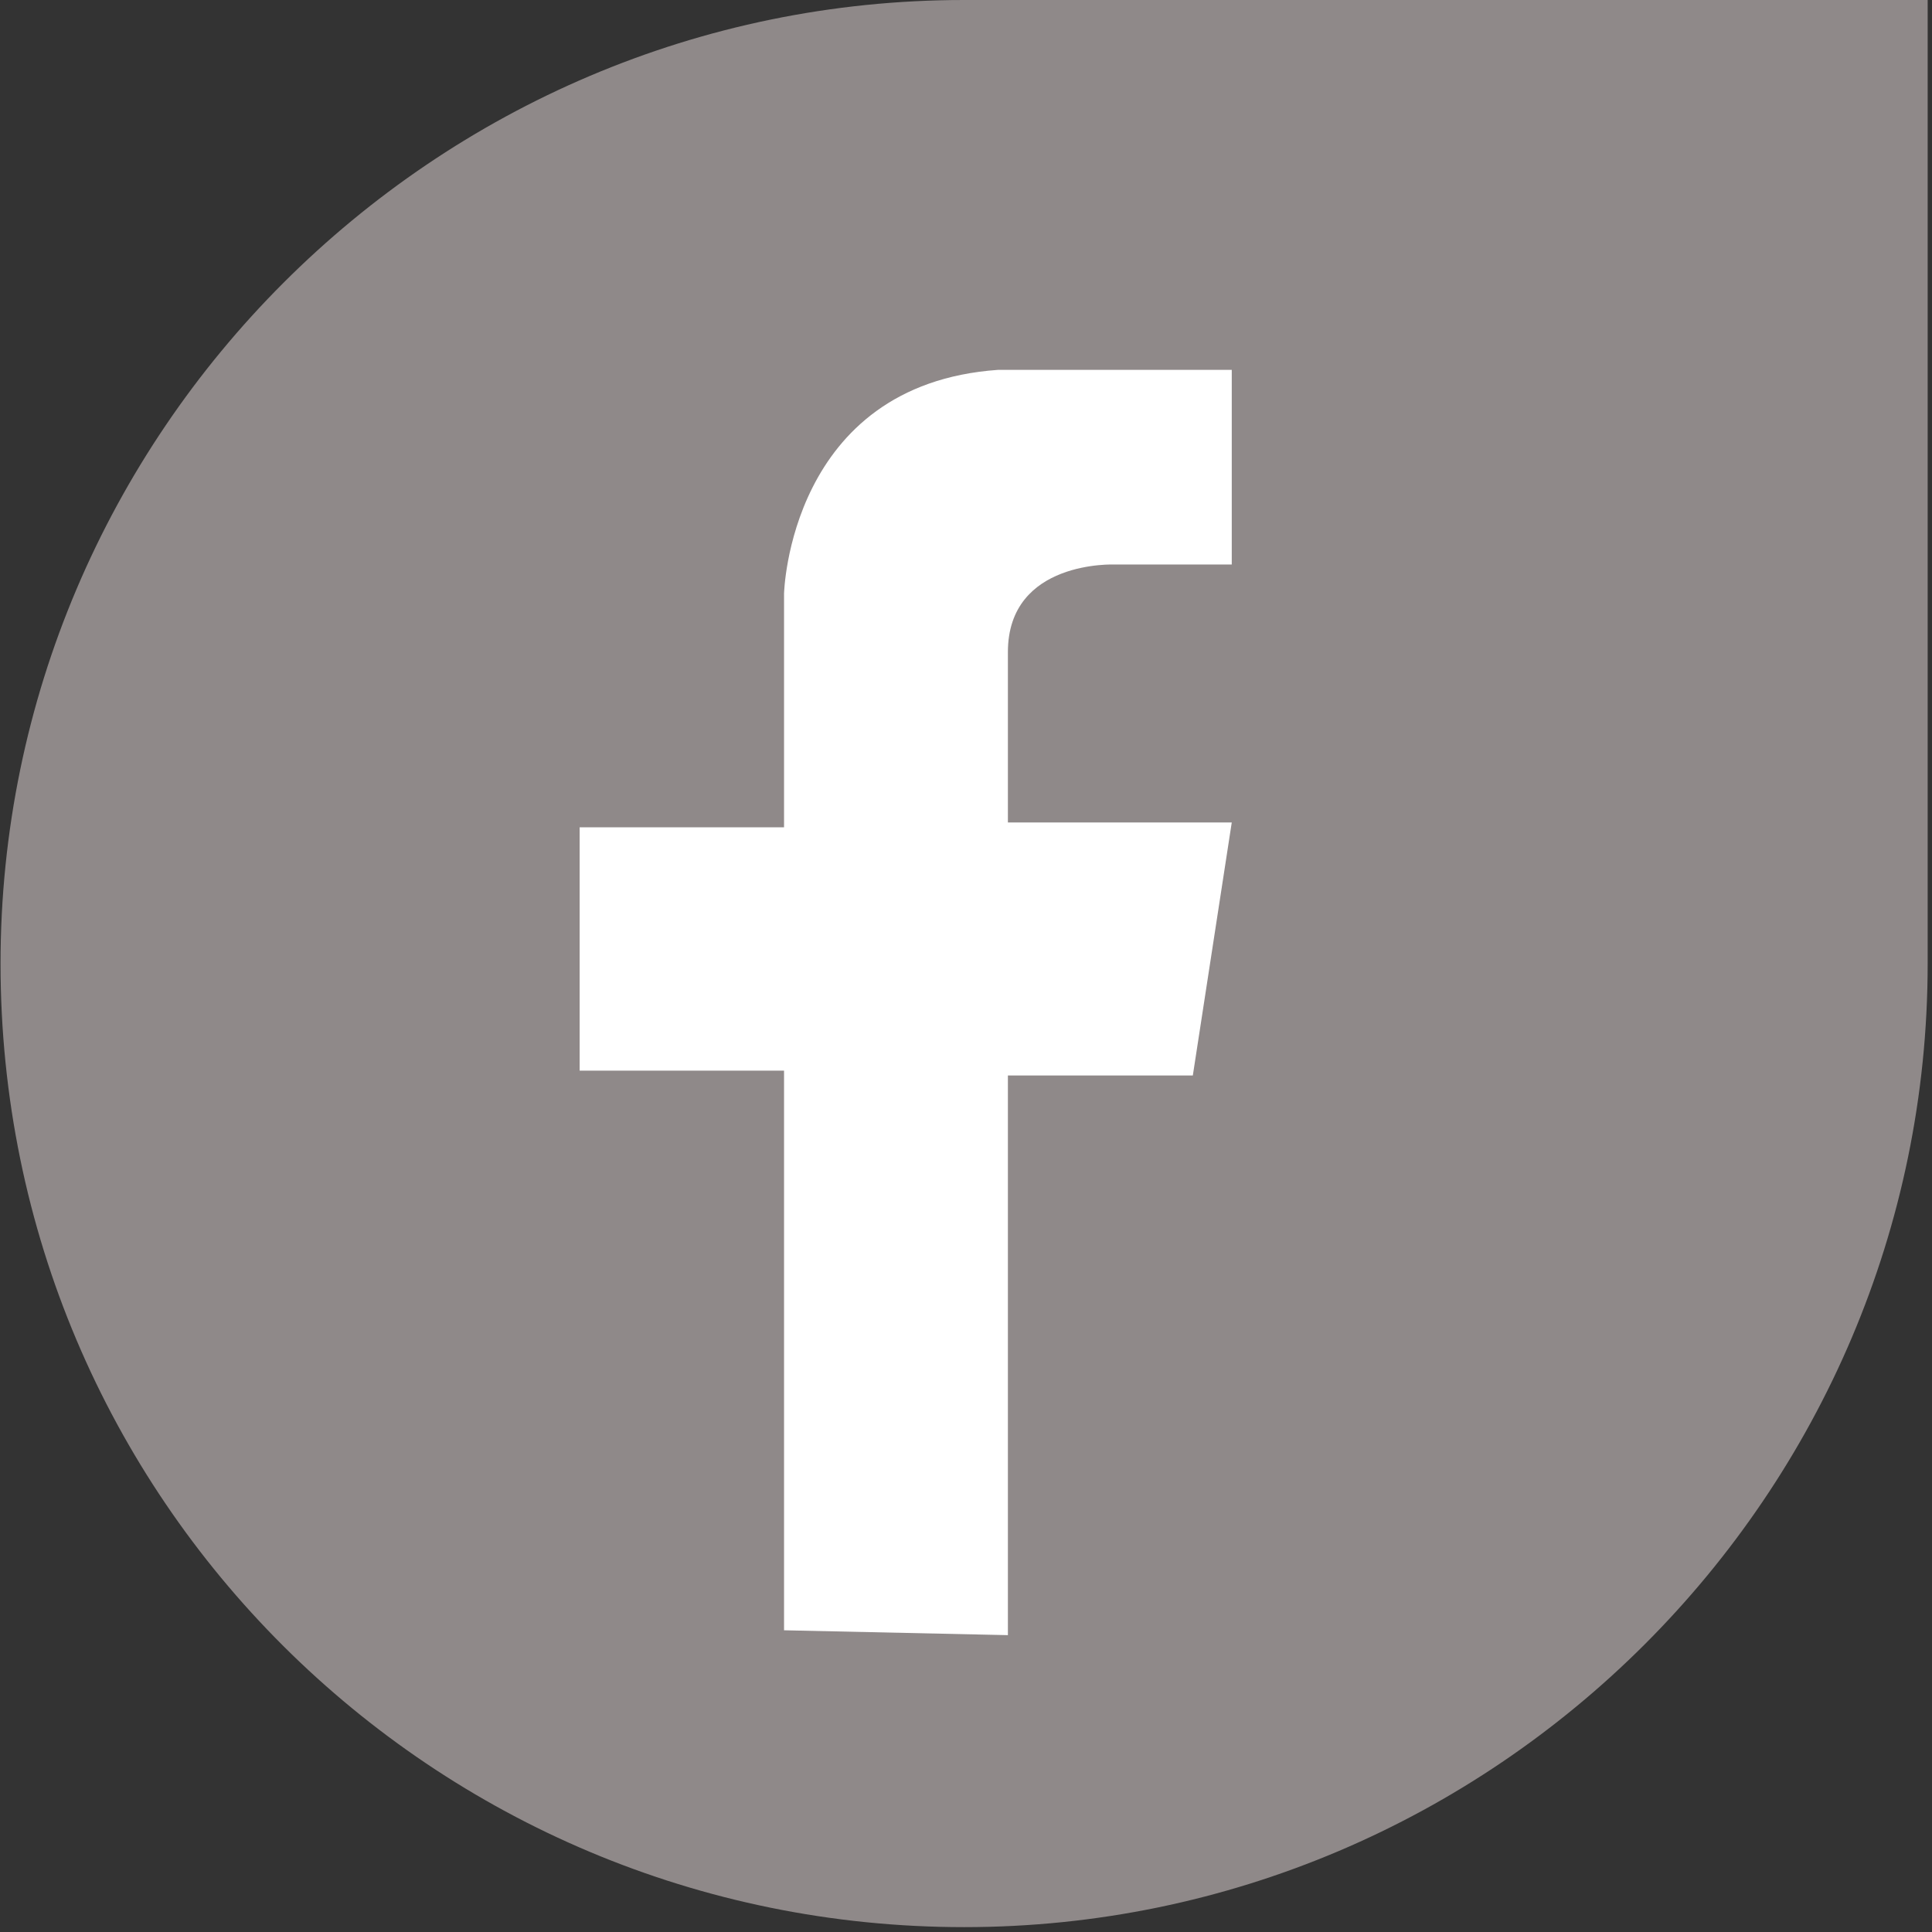
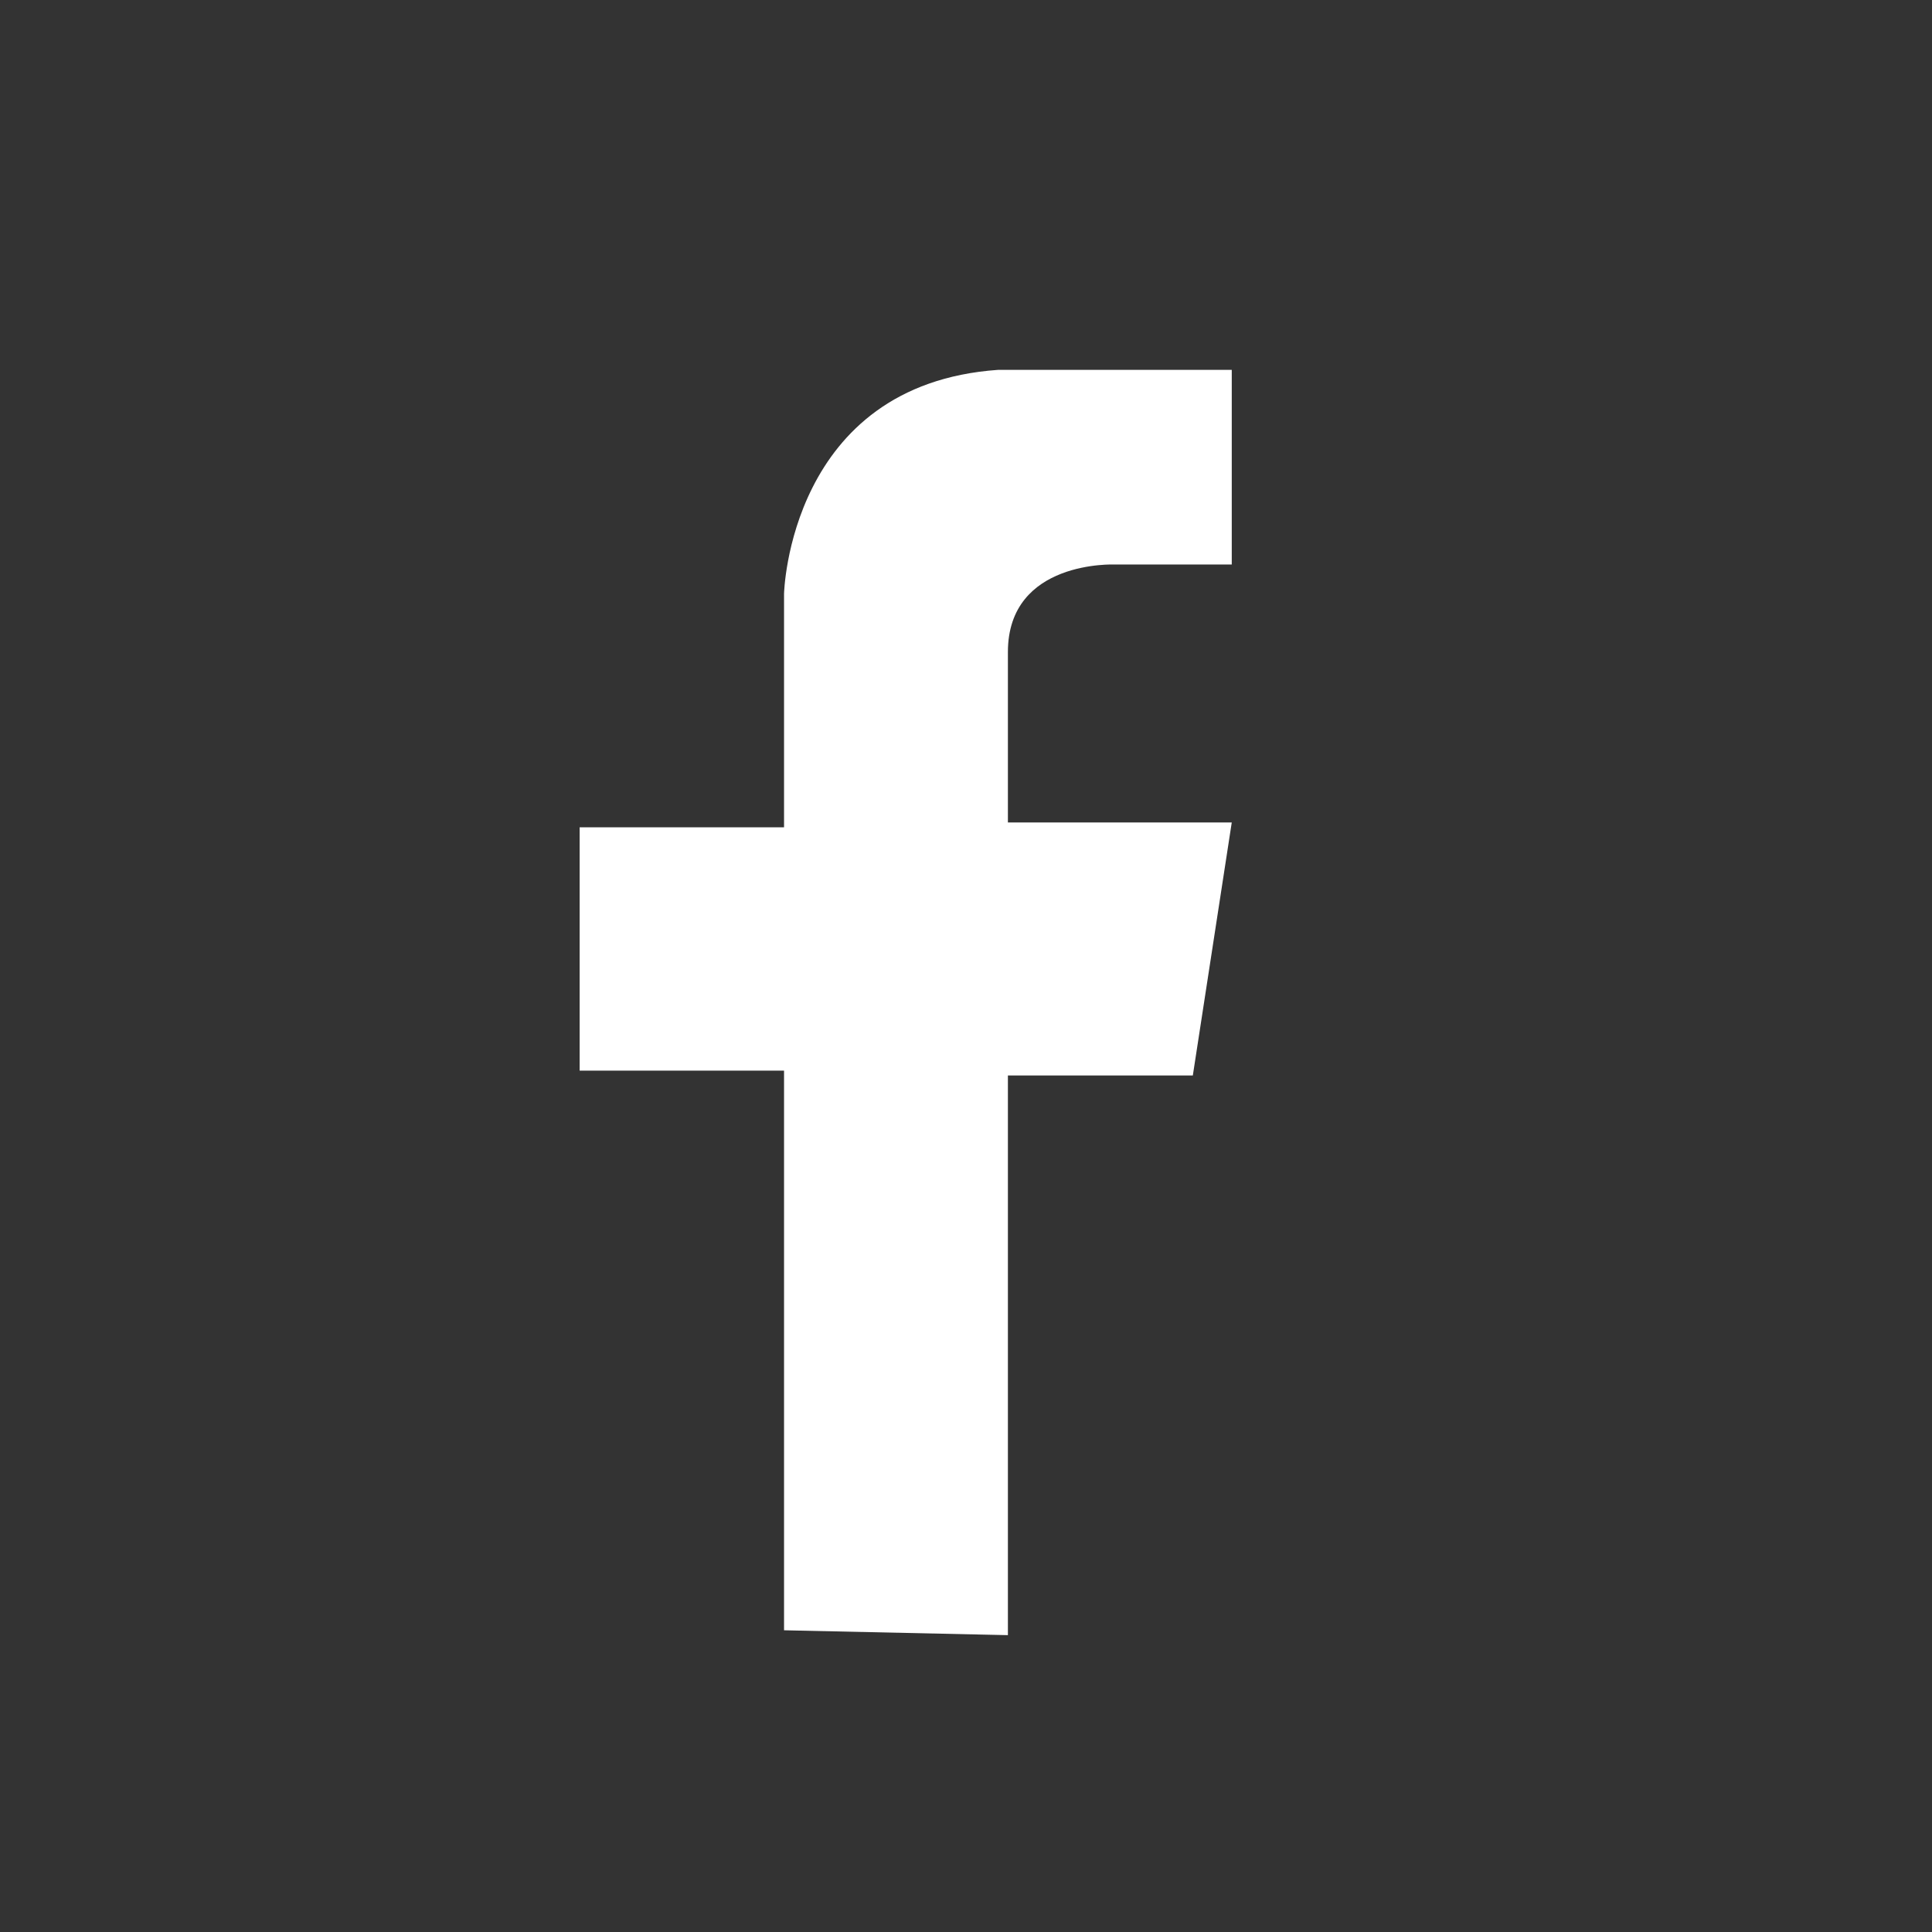
<svg xmlns="http://www.w3.org/2000/svg" version="1.1" id="Layer_1" x="0px" y="0px" viewBox="0 0 39.7 39.7" style="enable-background:new 0 0 39.7 39.7;" xml:space="preserve">
  <rect x="0" y="0" width="39.7" height="39.7" fill="#333333" stroke="none" />
  <style type="text/css">
	.st0{fill:#8f8989;}
	.st1{fill:#FFFFFF;}
</style>
  <g id="Group_306" transform="translate(-1402.889 -948)">
-     <path id="Path_288" class="st0" d="M1402.9,967.8c0,11,8.9,19.8,19.8,19.8s19.8-8.9,19.8-19.8l0,0V948h-19.8   C1411.8,948,1402.9,956.9,1402.9,967.8L1402.9,967.8z" />
    <path id="Path_346" class="st1" d="M1419,981.5V970h-4.2v-5h4.2v-4.8c0,0,0.1-4.3,4.4-4.6h4.8v4h-2.4c0,0-2.2-0.1-2.2,1.8v3.5h4.6   l-0.8,5.2h-3.8v11.5L1419,981.5z" />
  </g>
</svg>